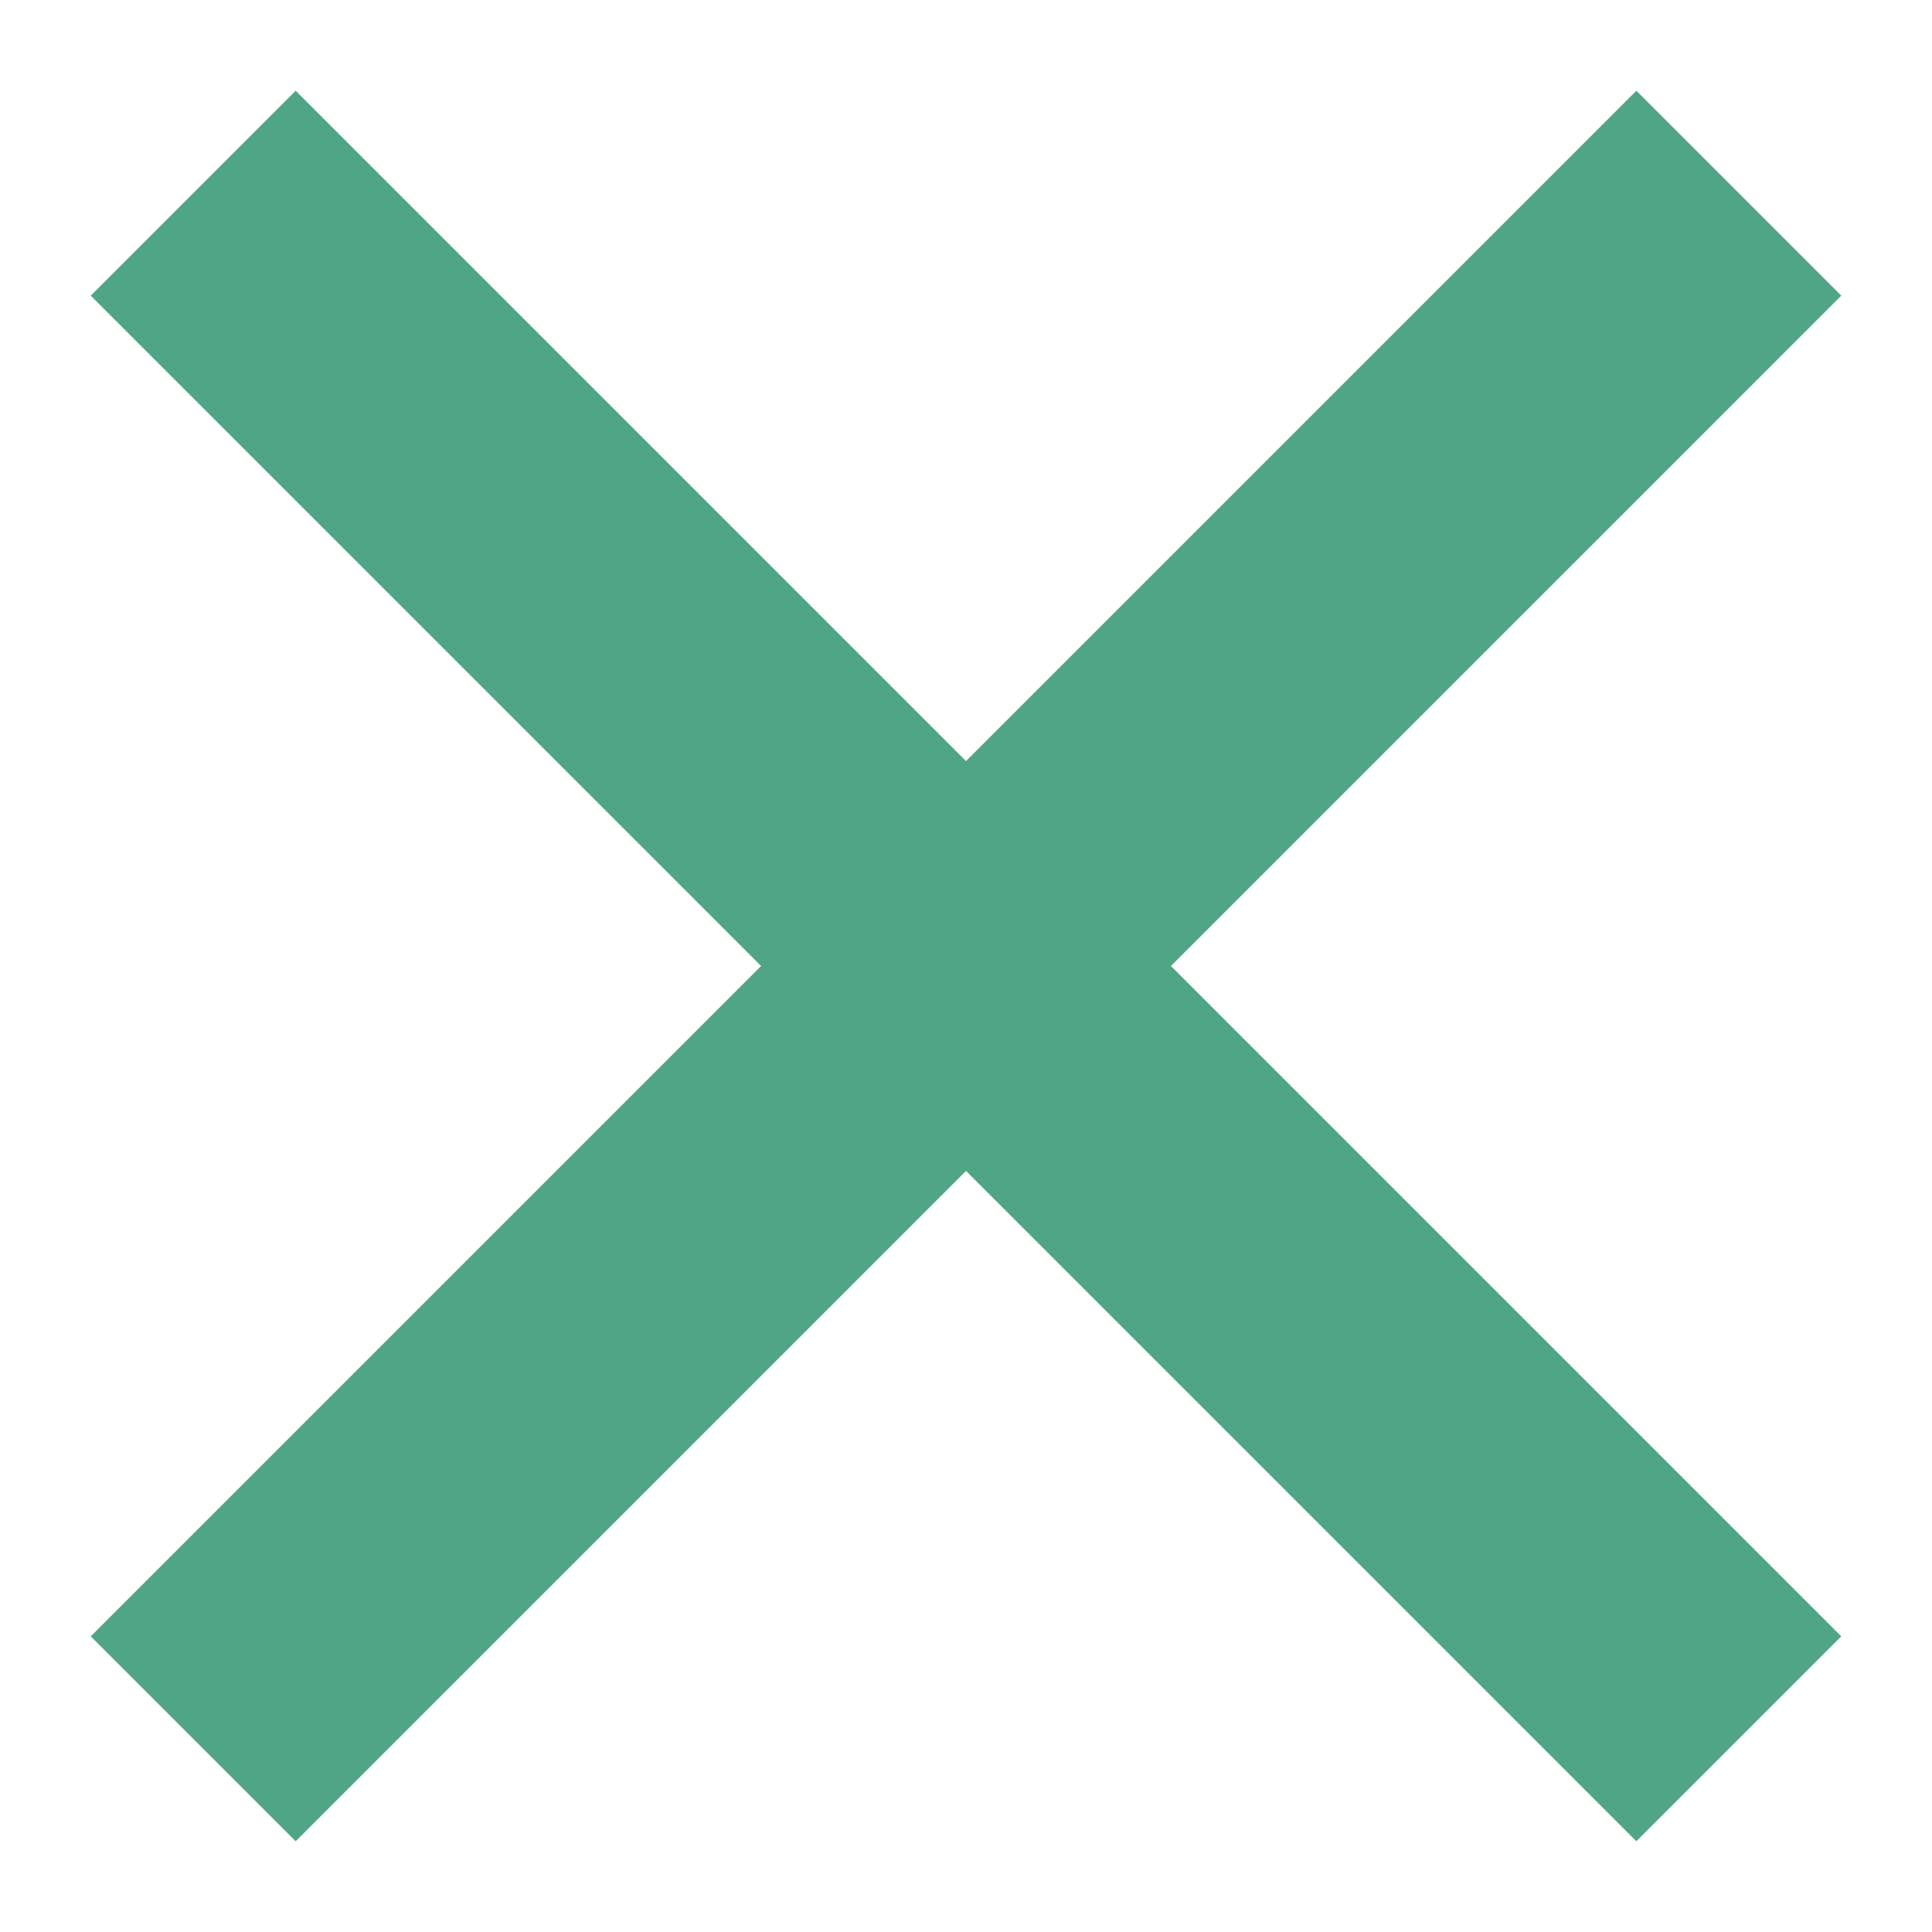
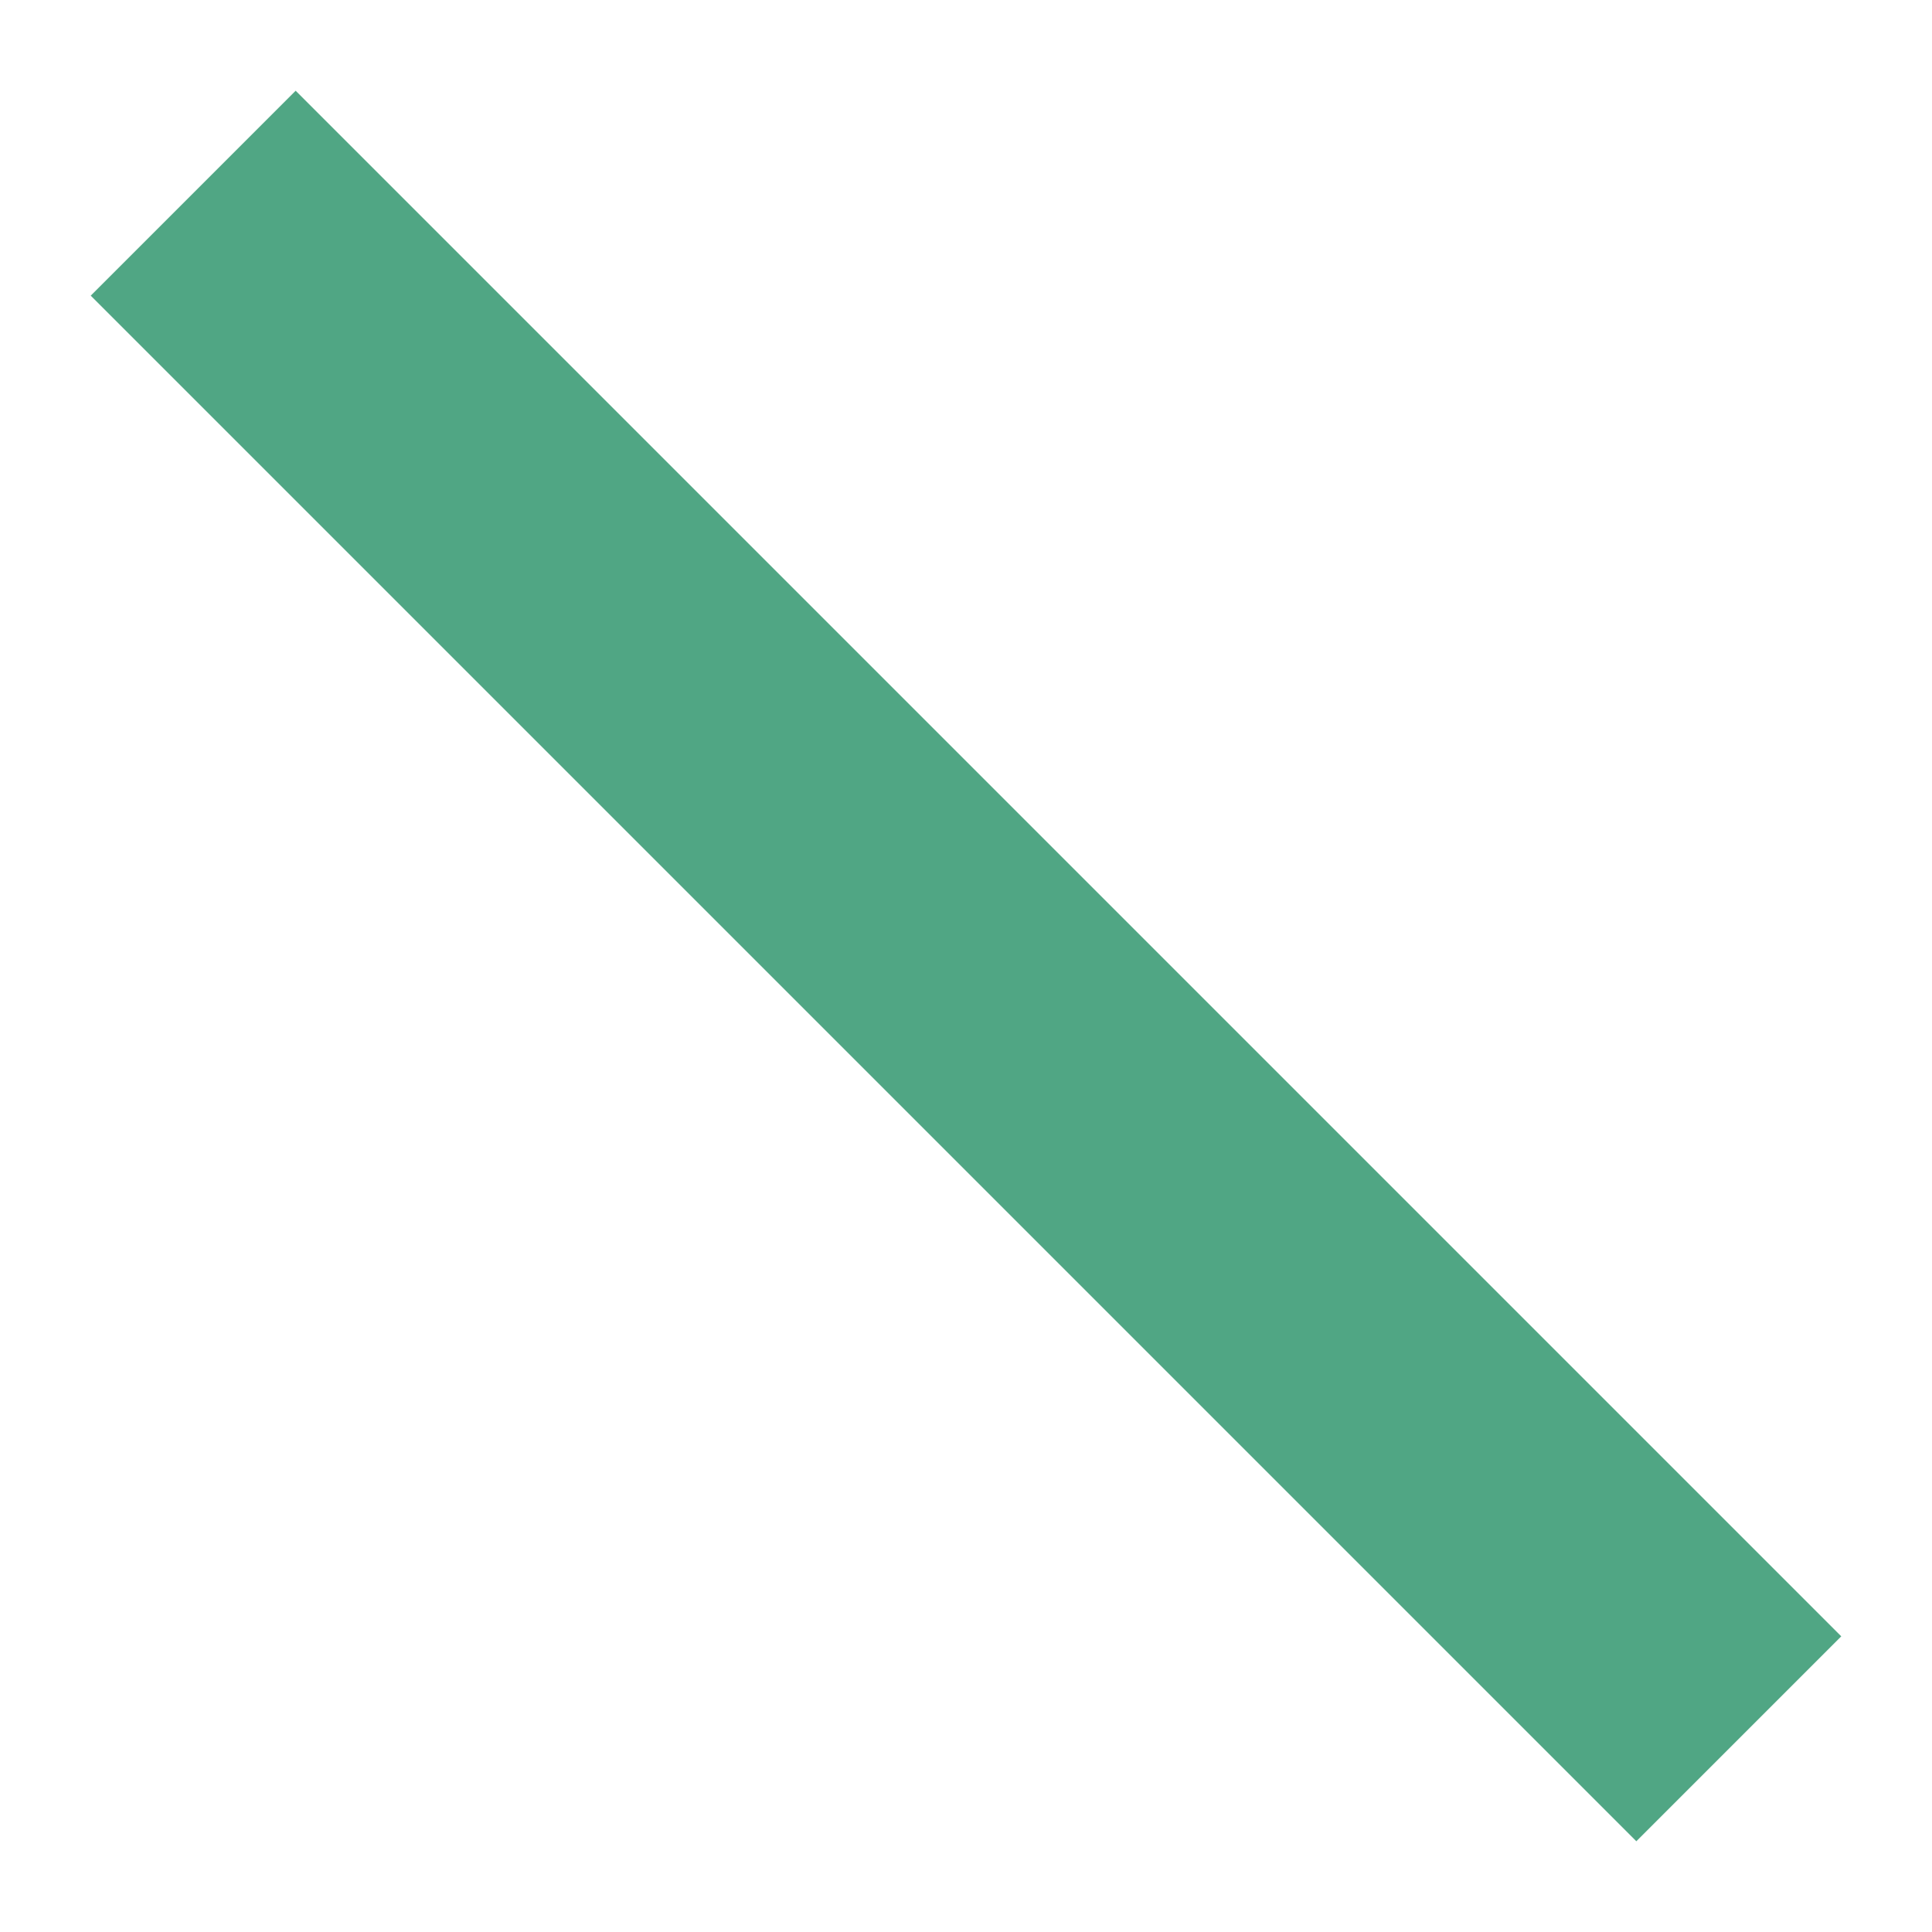
<svg xmlns="http://www.w3.org/2000/svg" width="20" height="20" viewBox="0 0 20 20" fill="none">
-   <path d="M18 2L2 18" stroke="#50A684" stroke-width="3" />
  <path d="M18 18L2 2" stroke="#50A684" stroke-width="3" />
</svg>